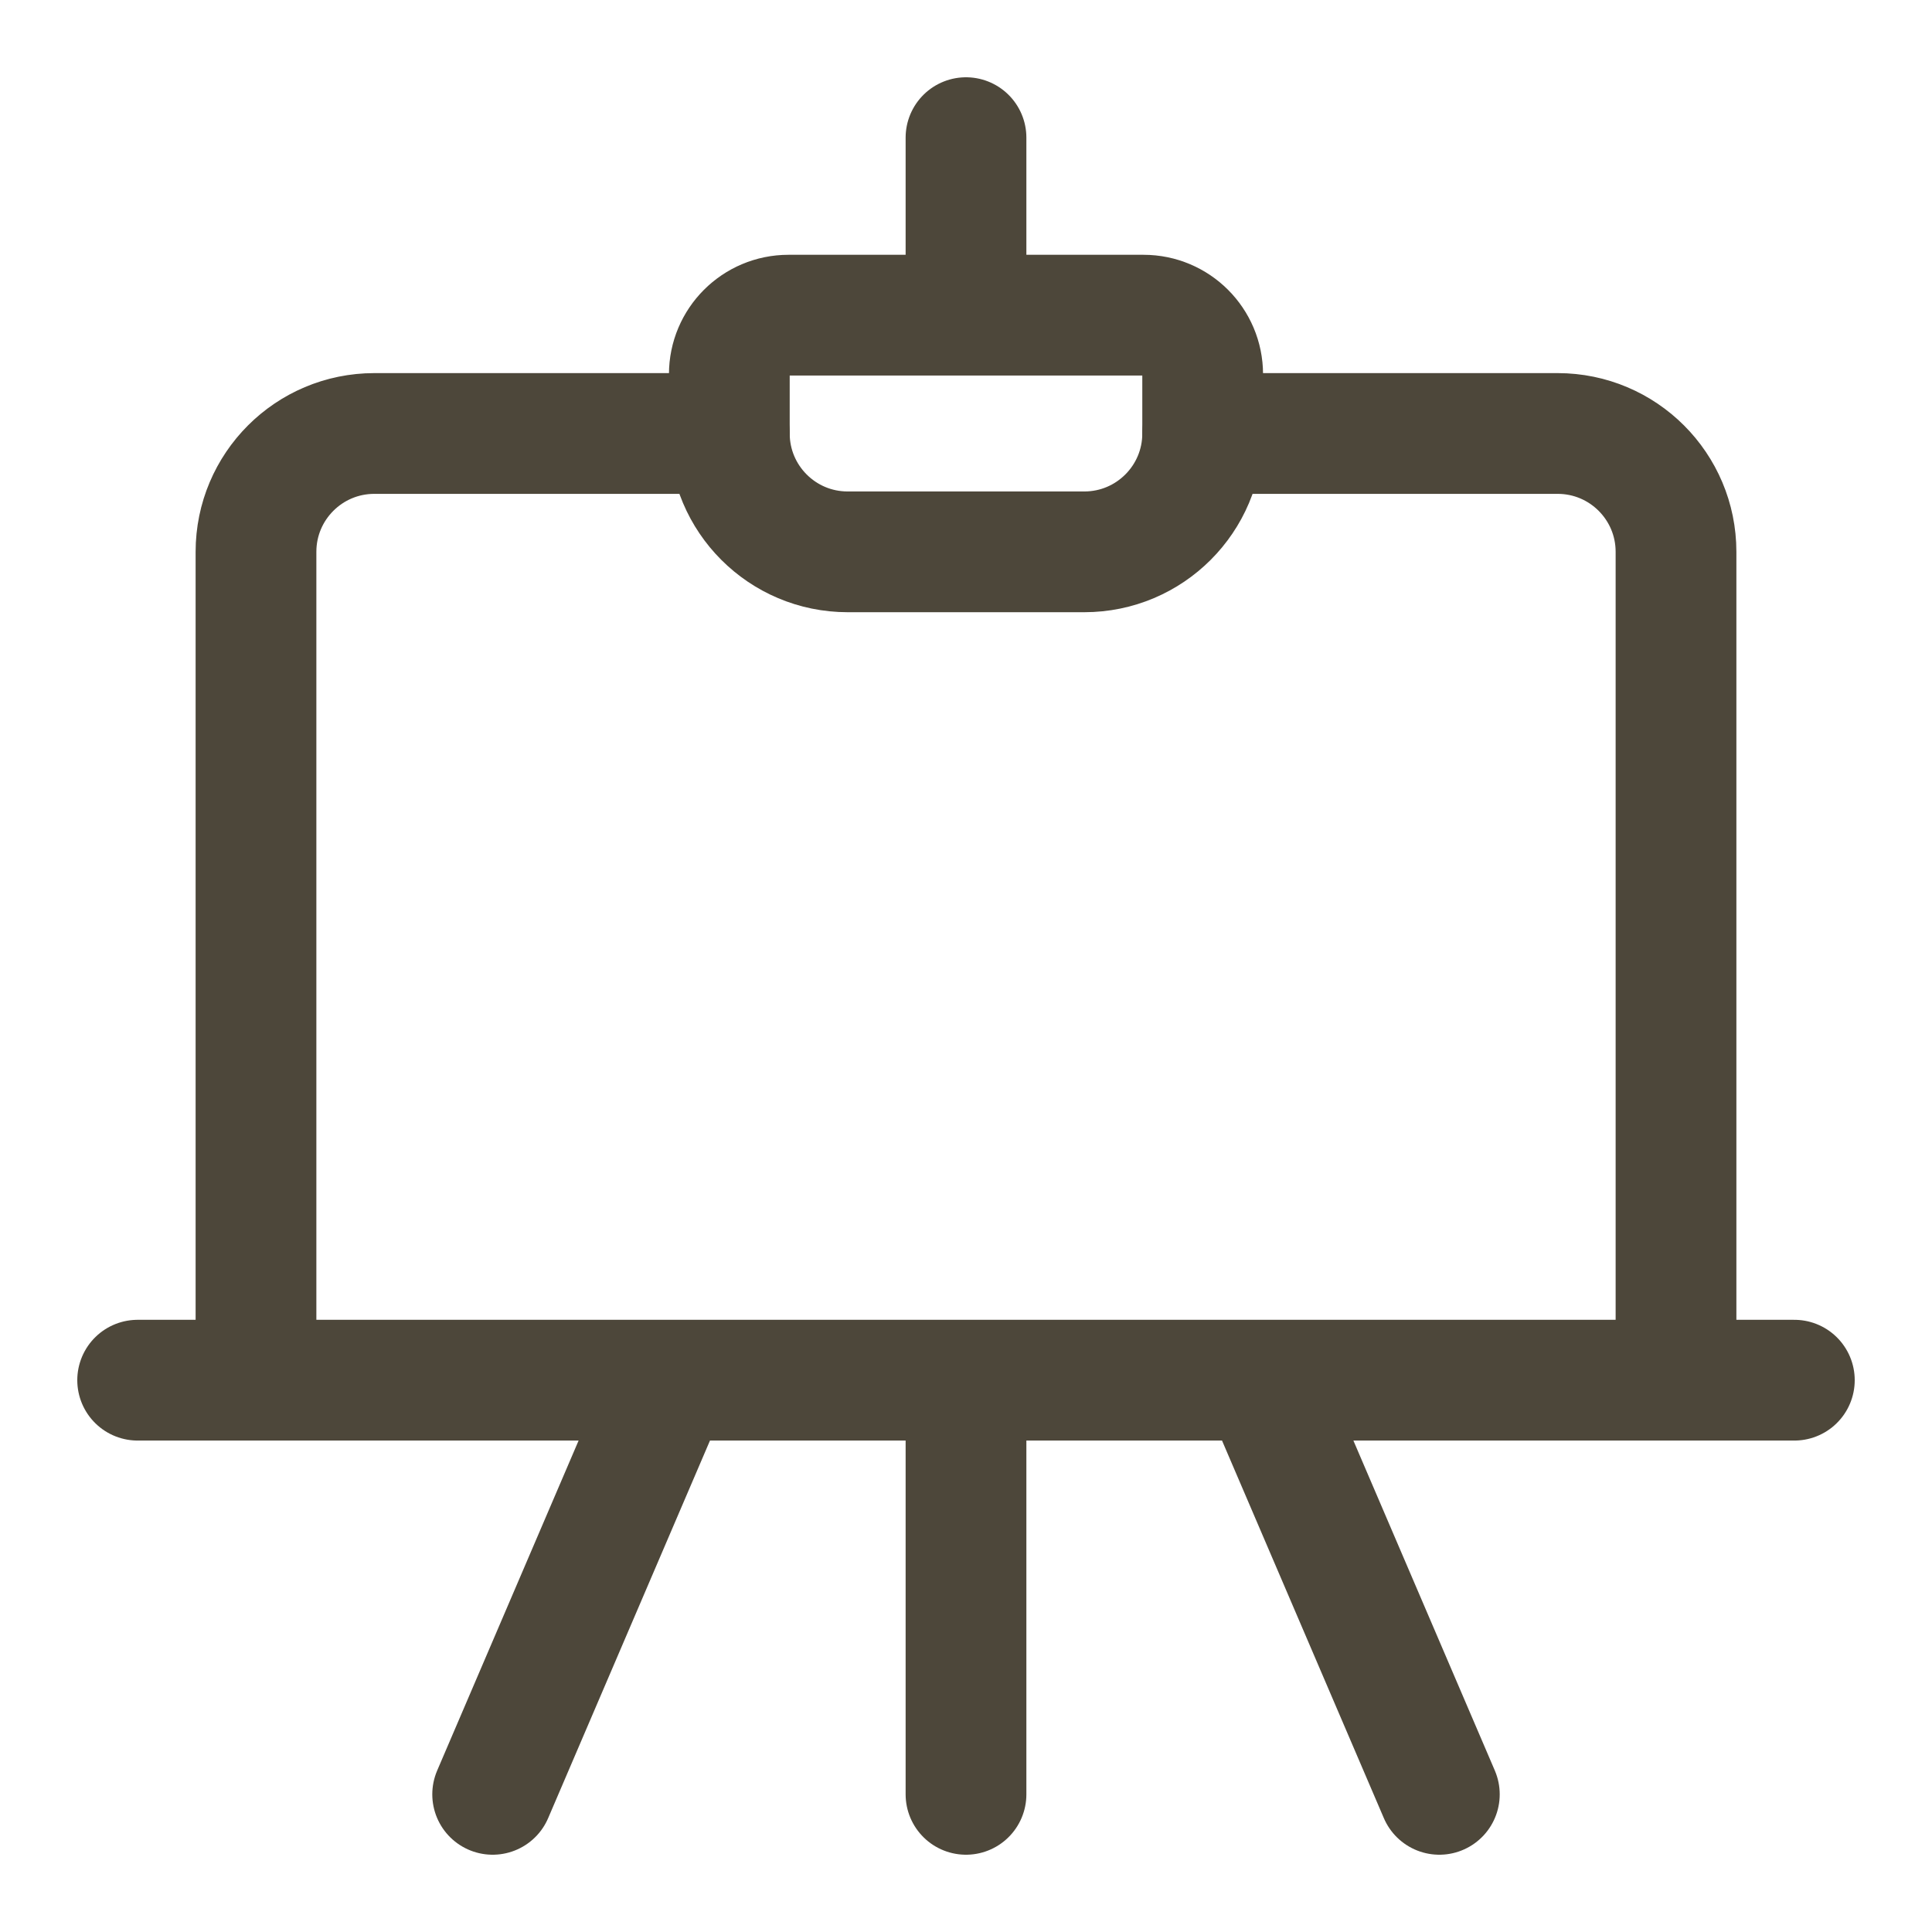
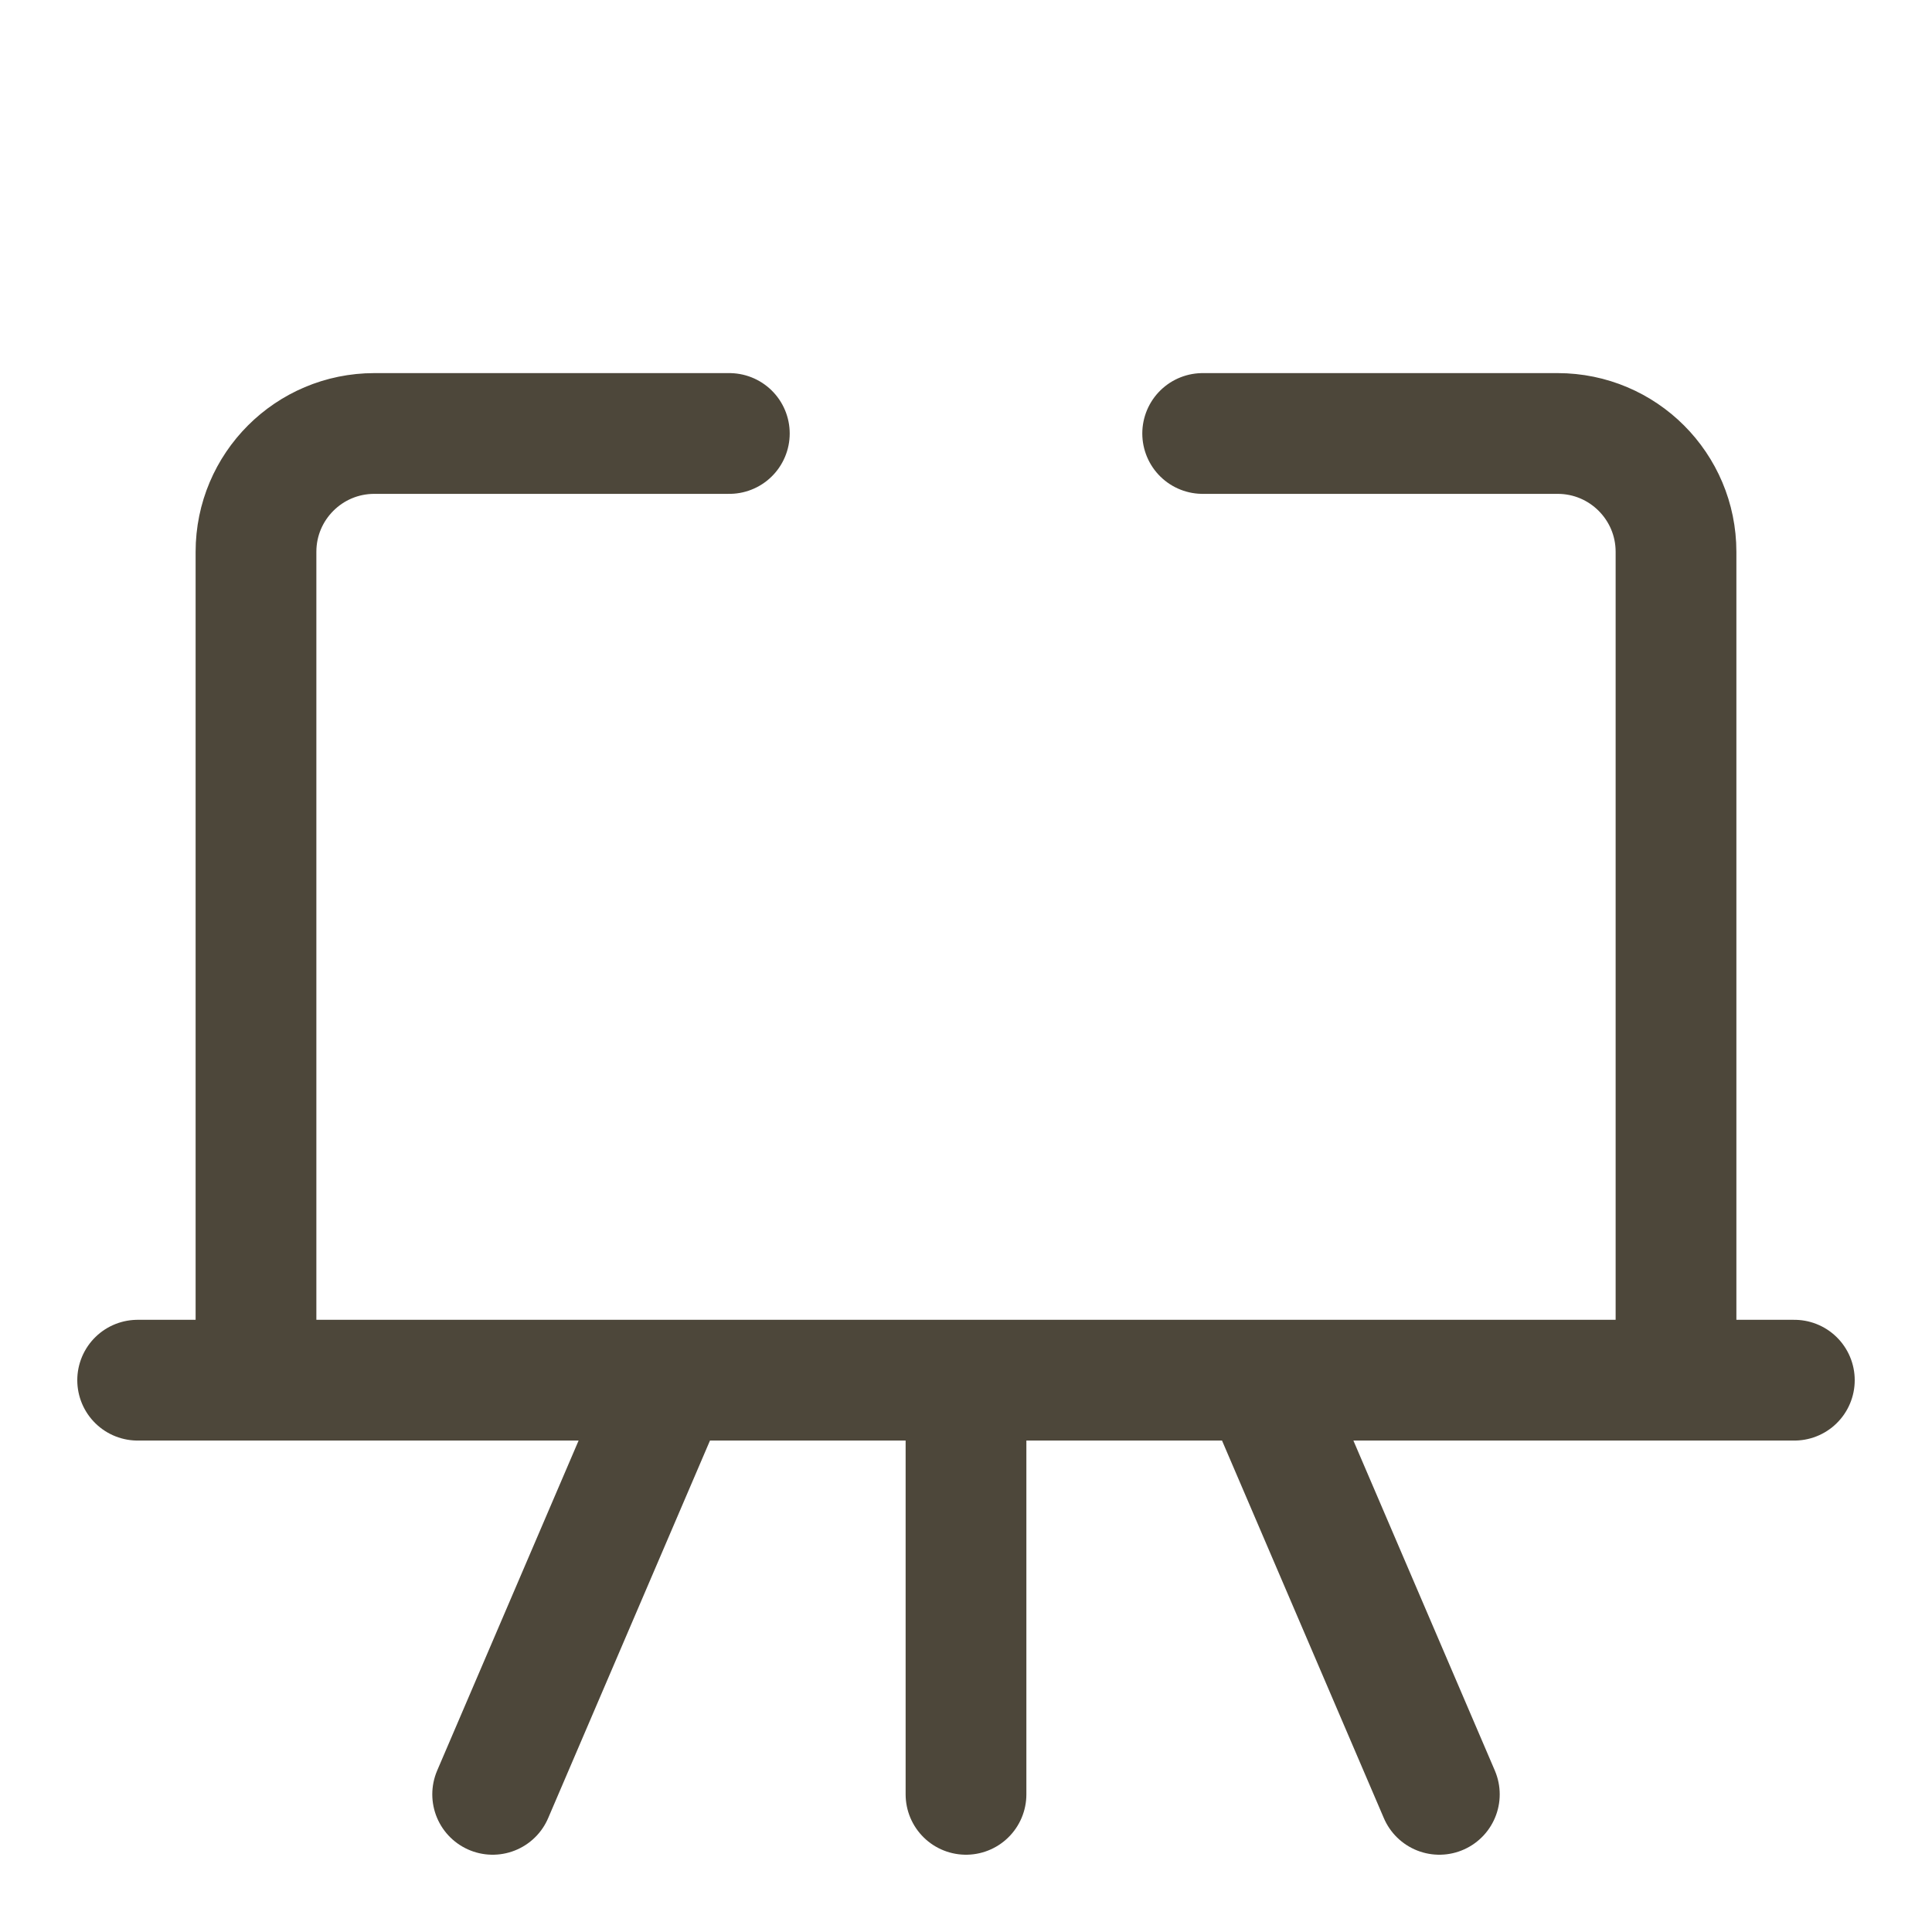
<svg xmlns="http://www.w3.org/2000/svg" width="100" height="100" viewBox="0 0 100 100" fill="none">
  <path d="M37.75 22.437H19.375C15.992 22.437 13.25 25.18 13.25 28.562V71.438H86.75V28.562C86.75 25.18 84.008 22.437 80.625 22.437H62.25M7.125 71.438H92.875M50 71.438V92.875M34.688 71.438L25.5 92.875M65.312 71.438L74.5 92.875" stroke="#4D473A" stroke-width="6.25" stroke-linecap="round" stroke-linejoin="round" />
-   <path d="M50 7.125V16.313M56.125 28.563H43.875C40.492 28.563 37.75 25.82 37.75 22.438V19.375C37.75 17.684 39.121 16.313 40.813 16.313H59.188C60.879 16.313 62.25 17.684 62.25 19.375V22.438C62.25 25.82 59.508 28.563 56.125 28.563Z" stroke="#4D473A" stroke-width="6.25" stroke-linecap="round" stroke-linejoin="round" />
</svg>